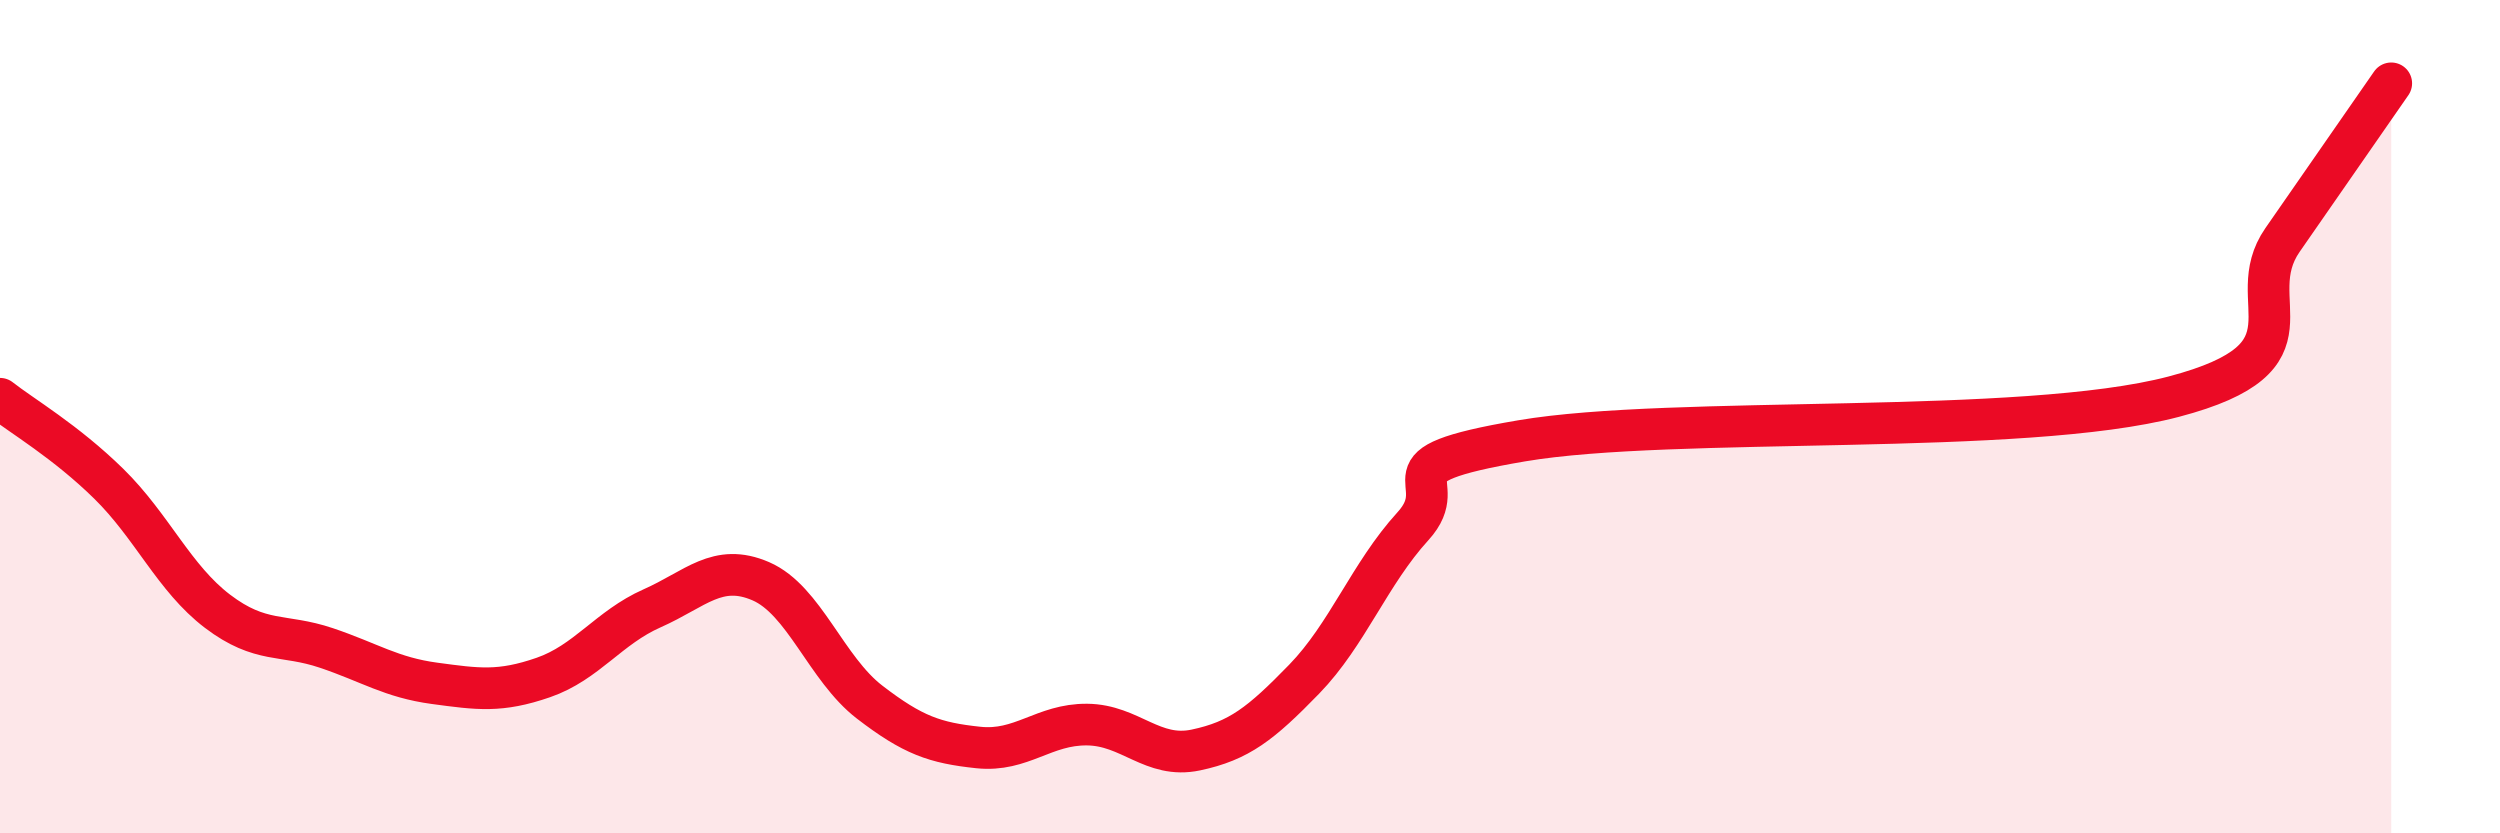
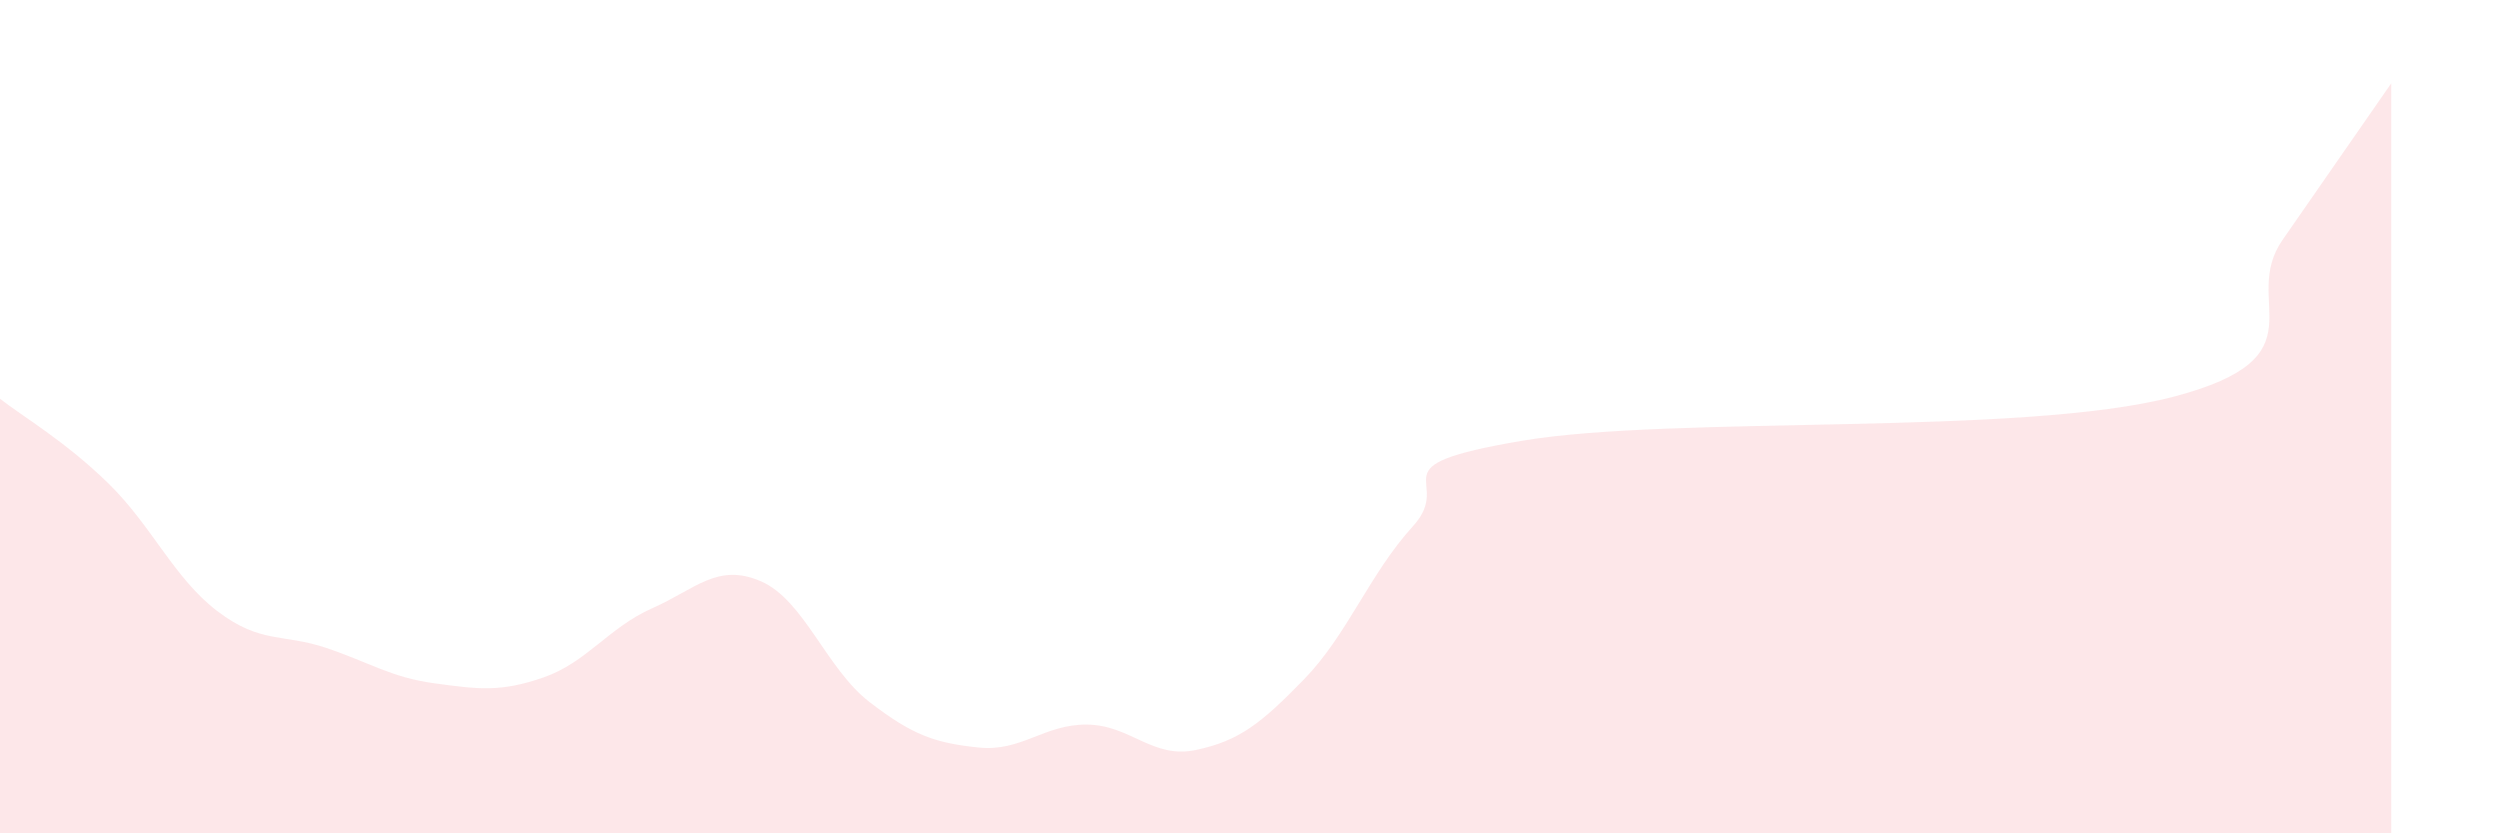
<svg xmlns="http://www.w3.org/2000/svg" width="60" height="20" viewBox="0 0 60 20">
  <path d="M 0,9.57 C 0.52,9.98 1.57,10.59 2.61,11.61 C 3.65,12.63 4.18,13.88 5.22,14.67 C 6.26,15.46 6.79,15.2 7.83,15.55 C 8.87,15.9 9.39,16.26 10.43,16.4 C 11.47,16.54 12,16.62 13.04,16.26 C 14.08,15.9 14.61,15.06 15.65,14.6 C 16.69,14.14 17.22,13.5 18.26,13.95 C 19.3,14.4 19.83,16.05 20.87,16.85 C 21.91,17.65 22.44,17.83 23.48,17.94 C 24.52,18.05 25.05,17.38 26.09,17.39 C 27.13,17.4 27.66,18.22 28.7,18 C 29.74,17.78 30.26,17.37 31.3,16.3 C 32.34,15.23 32.87,13.77 33.91,12.63 C 34.95,11.49 32.87,11.2 36.52,10.58 C 40.17,9.96 48.52,10.48 52.17,9.52 C 55.82,8.56 53.74,7.26 54.78,5.76 C 55.82,4.26 56.87,2.75 57.39,2L57.39 20L0 20Z" fill="#EB0A25" opacity="0.1" stroke-linecap="round" stroke-linejoin="round" />
-   <path d="M 0,9.57 C 0.52,9.98 1.57,10.59 2.61,11.61 C 3.65,12.63 4.18,13.88 5.22,14.67 C 6.26,15.46 6.79,15.2 7.83,15.55 C 8.87,15.9 9.39,16.26 10.43,16.4 C 11.47,16.54 12,16.62 13.04,16.26 C 14.08,15.9 14.61,15.06 15.65,14.6 C 16.69,14.14 17.22,13.5 18.26,13.95 C 19.3,14.4 19.83,16.05 20.87,16.85 C 21.91,17.65 22.44,17.83 23.48,17.94 C 24.52,18.05 25.05,17.38 26.09,17.39 C 27.13,17.4 27.66,18.22 28.7,18 C 29.74,17.78 30.26,17.37 31.3,16.3 C 32.34,15.23 32.87,13.77 33.91,12.63 C 34.95,11.49 32.87,11.2 36.52,10.58 C 40.17,9.96 48.52,10.48 52.17,9.52 C 55.82,8.56 53.74,7.26 54.78,5.76 C 55.82,4.26 56.87,2.75 57.39,2" stroke="#EB0A25" stroke-width="1" fill="none" stroke-linecap="round" stroke-linejoin="round" />
</svg>